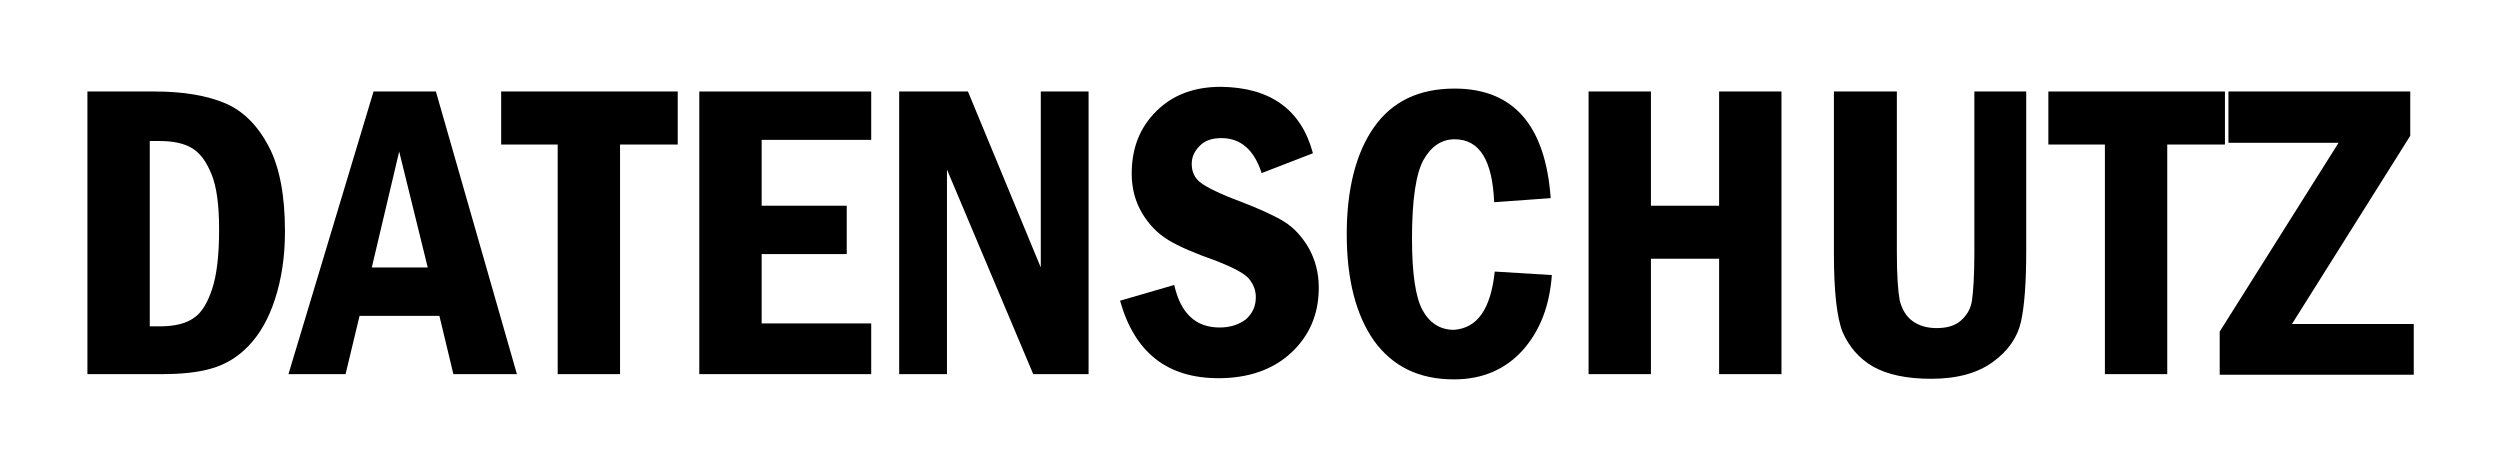
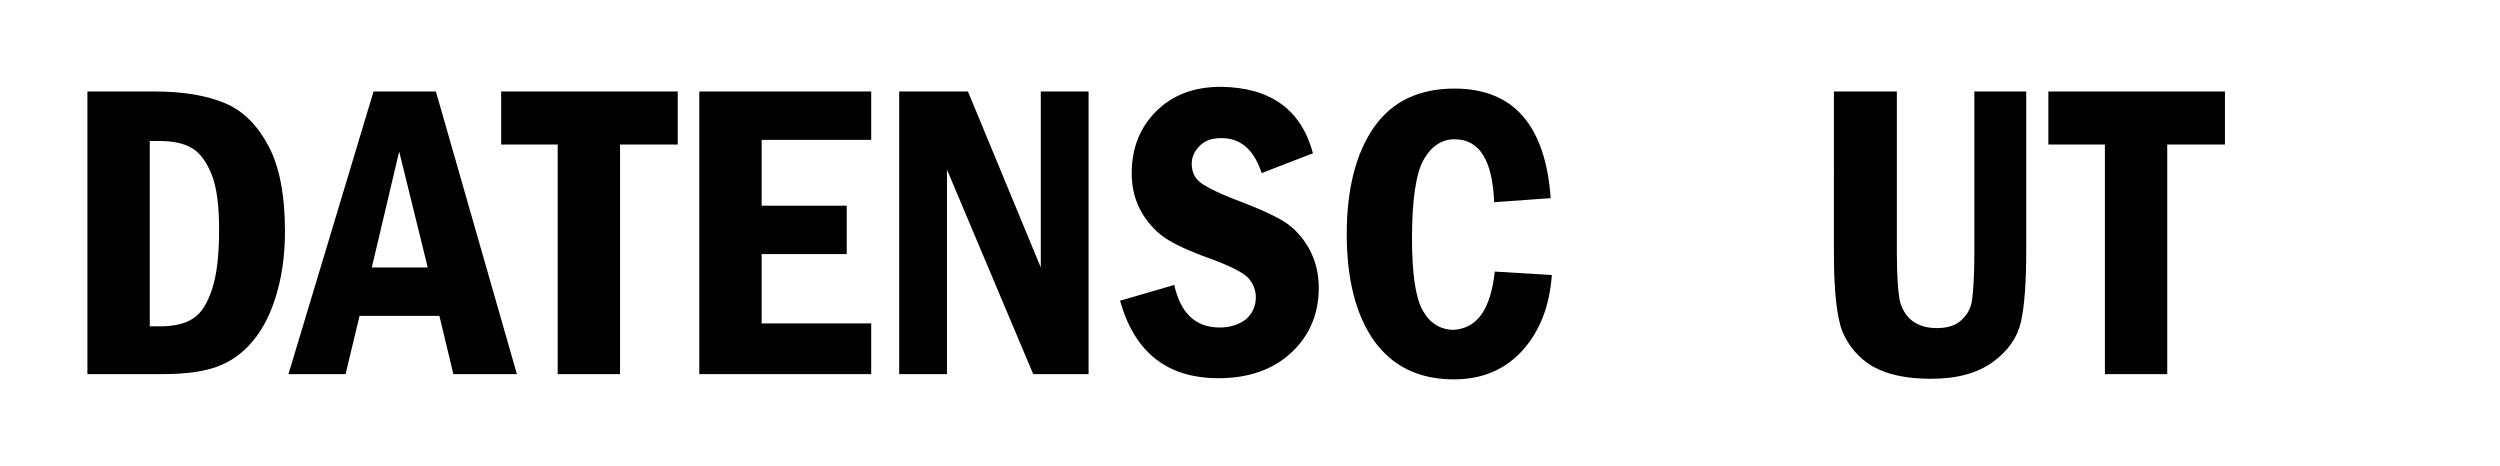
<svg xmlns="http://www.w3.org/2000/svg" version="1.1" id="Ebene_1" x="0px" y="0px" viewBox="0 0 429 80" style="enable-background:new 0 0 429 80;" xml:space="preserve">
  <style type="text/css">
	.st0{fill:#FFFFFF;}
</style>
  <g>
-     <rect class="st0" width="429" height="80" />
-   </g>
+     </g>
  <g>
    <path d="M15,15.7h11.5c5,0,9,0.7,12.1,2c3.1,1.3,5.6,3.8,7.5,7.4c1.9,3.6,2.8,8.5,2.8,14.6c0,4.4-0.6,8.2-1.7,11.6   c-1.1,3.4-2.6,6-4.5,8c-1.8,1.9-3.9,3.2-6.3,3.9c-2.3,0.7-5.2,1-8.7,1H15V15.7z M25.7,24.1v31.9h1.8c2.5,0,4.4-0.5,5.7-1.4   c1.4-0.9,2.4-2.6,3.2-5c0.8-2.4,1.2-5.8,1.2-10.2c0-4.1-0.4-7.3-1.3-9.5c-0.9-2.2-2-3.7-3.4-4.5c-1.3-0.8-3.2-1.2-5.5-1.2H25.7z" />
    <path d="M64.1,15.7h10.7l13.9,48.5H77.8l-2.4-10H61.7l-2.4,10h-9.8L64.1,15.7z M73.4,45.9L68.5,26l-4.7,19.9H73.4z" />
    <path d="M86,15.7h30.3v9.1h-9.9v39.4H95.7V24.8H86V15.7z" />
    <path d="M120,15.7h29.5v8.3h-18.8v11.3h14.6v8.3h-14.6v11.9h18.8v8.7H120V15.7z" />
    <path d="M154.3,15.7h11.8l12.5,30.2V15.7h8.2v48.5h-9.5l-14.8-35.1v35.1h-8.2V15.7z" />
    <path d="M225.3,26.3l-8.8,3.4c-1.3-4-3.6-6-6.9-6c-1.6,0-2.8,0.4-3.7,1.3c-0.9,0.9-1.4,1.9-1.4,3.1c0,1.4,0.5,2.5,1.6,3.3   c1.1,0.8,3.3,1.9,6.8,3.2c3.1,1.2,5.6,2.3,7.4,3.4c1.8,1.1,3.2,2.7,4.3,4.6c1.1,2,1.7,4.2,1.7,6.8c0,4.5-1.6,8.2-4.7,11.1   c-3.1,2.9-7.3,4.4-12.5,4.4c-8.8,0-14.4-4.4-16.9-13.3l9.3-2.7c1.1,4.9,3.7,7.3,7.8,7.3c1.8,0,3.3-0.5,4.5-1.4   c1.1-1,1.7-2.2,1.7-3.8c0-1.2-0.4-2.2-1.2-3.2c-0.8-0.9-2.7-1.9-5.5-3c-3.7-1.3-6.5-2.5-8.3-3.6c-1.8-1.1-3.3-2.6-4.5-4.6   c-1.2-2-1.8-4.3-1.8-6.8c0-4.4,1.4-7.9,4.2-10.7c2.8-2.8,6.5-4.2,11.1-4.2C218,15,223.3,18.8,225.3,26.3z" />
    <path d="M256.5,46.6l9.8,0.6c-0.4,5.3-2,9.5-5,12.9c-3,3.3-6.9,5-11.8,5c-6,0-10.5-2.2-13.7-6.6c-3.1-4.4-4.7-10.5-4.7-18.3   c0-7.8,1.6-14,4.7-18.4c3.1-4.4,7.7-6.6,13.8-6.6c10.1,0,15.6,6.3,16.5,18.8l-9.7,0.7c-0.3-7.2-2.5-10.8-6.8-10.8   c-2.2,0-4,1.2-5.3,3.5c-1.3,2.3-2,6.8-2,13.5c0,6,0.6,10.1,1.8,12.3c1.2,2.2,3,3.4,5.4,3.4C253.5,56.3,255.8,53.1,256.5,46.6z" />
-     <path d="M272.6,15.7h10.7v19.6h11.7V15.7h10.7v48.5h-10.7V44.4h-11.7v19.8h-10.7V15.7z" />
    <path d="M314.8,15.7h10.7v27.7c0,3.9,0.2,6.6,0.5,8.2c0.4,1.5,1.1,2.7,2.2,3.5c1.1,0.8,2.5,1.2,4.1,1.2c1.8,0,3.2-0.4,4.2-1.3   c1-0.9,1.7-2,1.9-3.5c0.2-1.4,0.4-4.1,0.4-8.1V15.7h8.9V43c0,5.5-0.3,9.5-0.9,12.2s-2.2,5-4.8,6.9c-2.6,1.9-6.1,2.9-10.6,2.9   c-4.2,0-7.5-0.7-10-2.1c-2.4-1.4-4.1-3.4-5.2-5.9c-1-2.5-1.5-7-1.5-13.5V15.7z" />
    <path d="M351.5,15.7h30.3v9.1h-9.9v39.4h-10.7V24.8h-9.7V15.7z" />
-     <path d="M382.4,15.7h31.2v7.6l-20.3,32.3h20.9v8.7h-33.3v-7.4l20.4-32.4h-18.9V15.7z" />
  </g>
</svg>